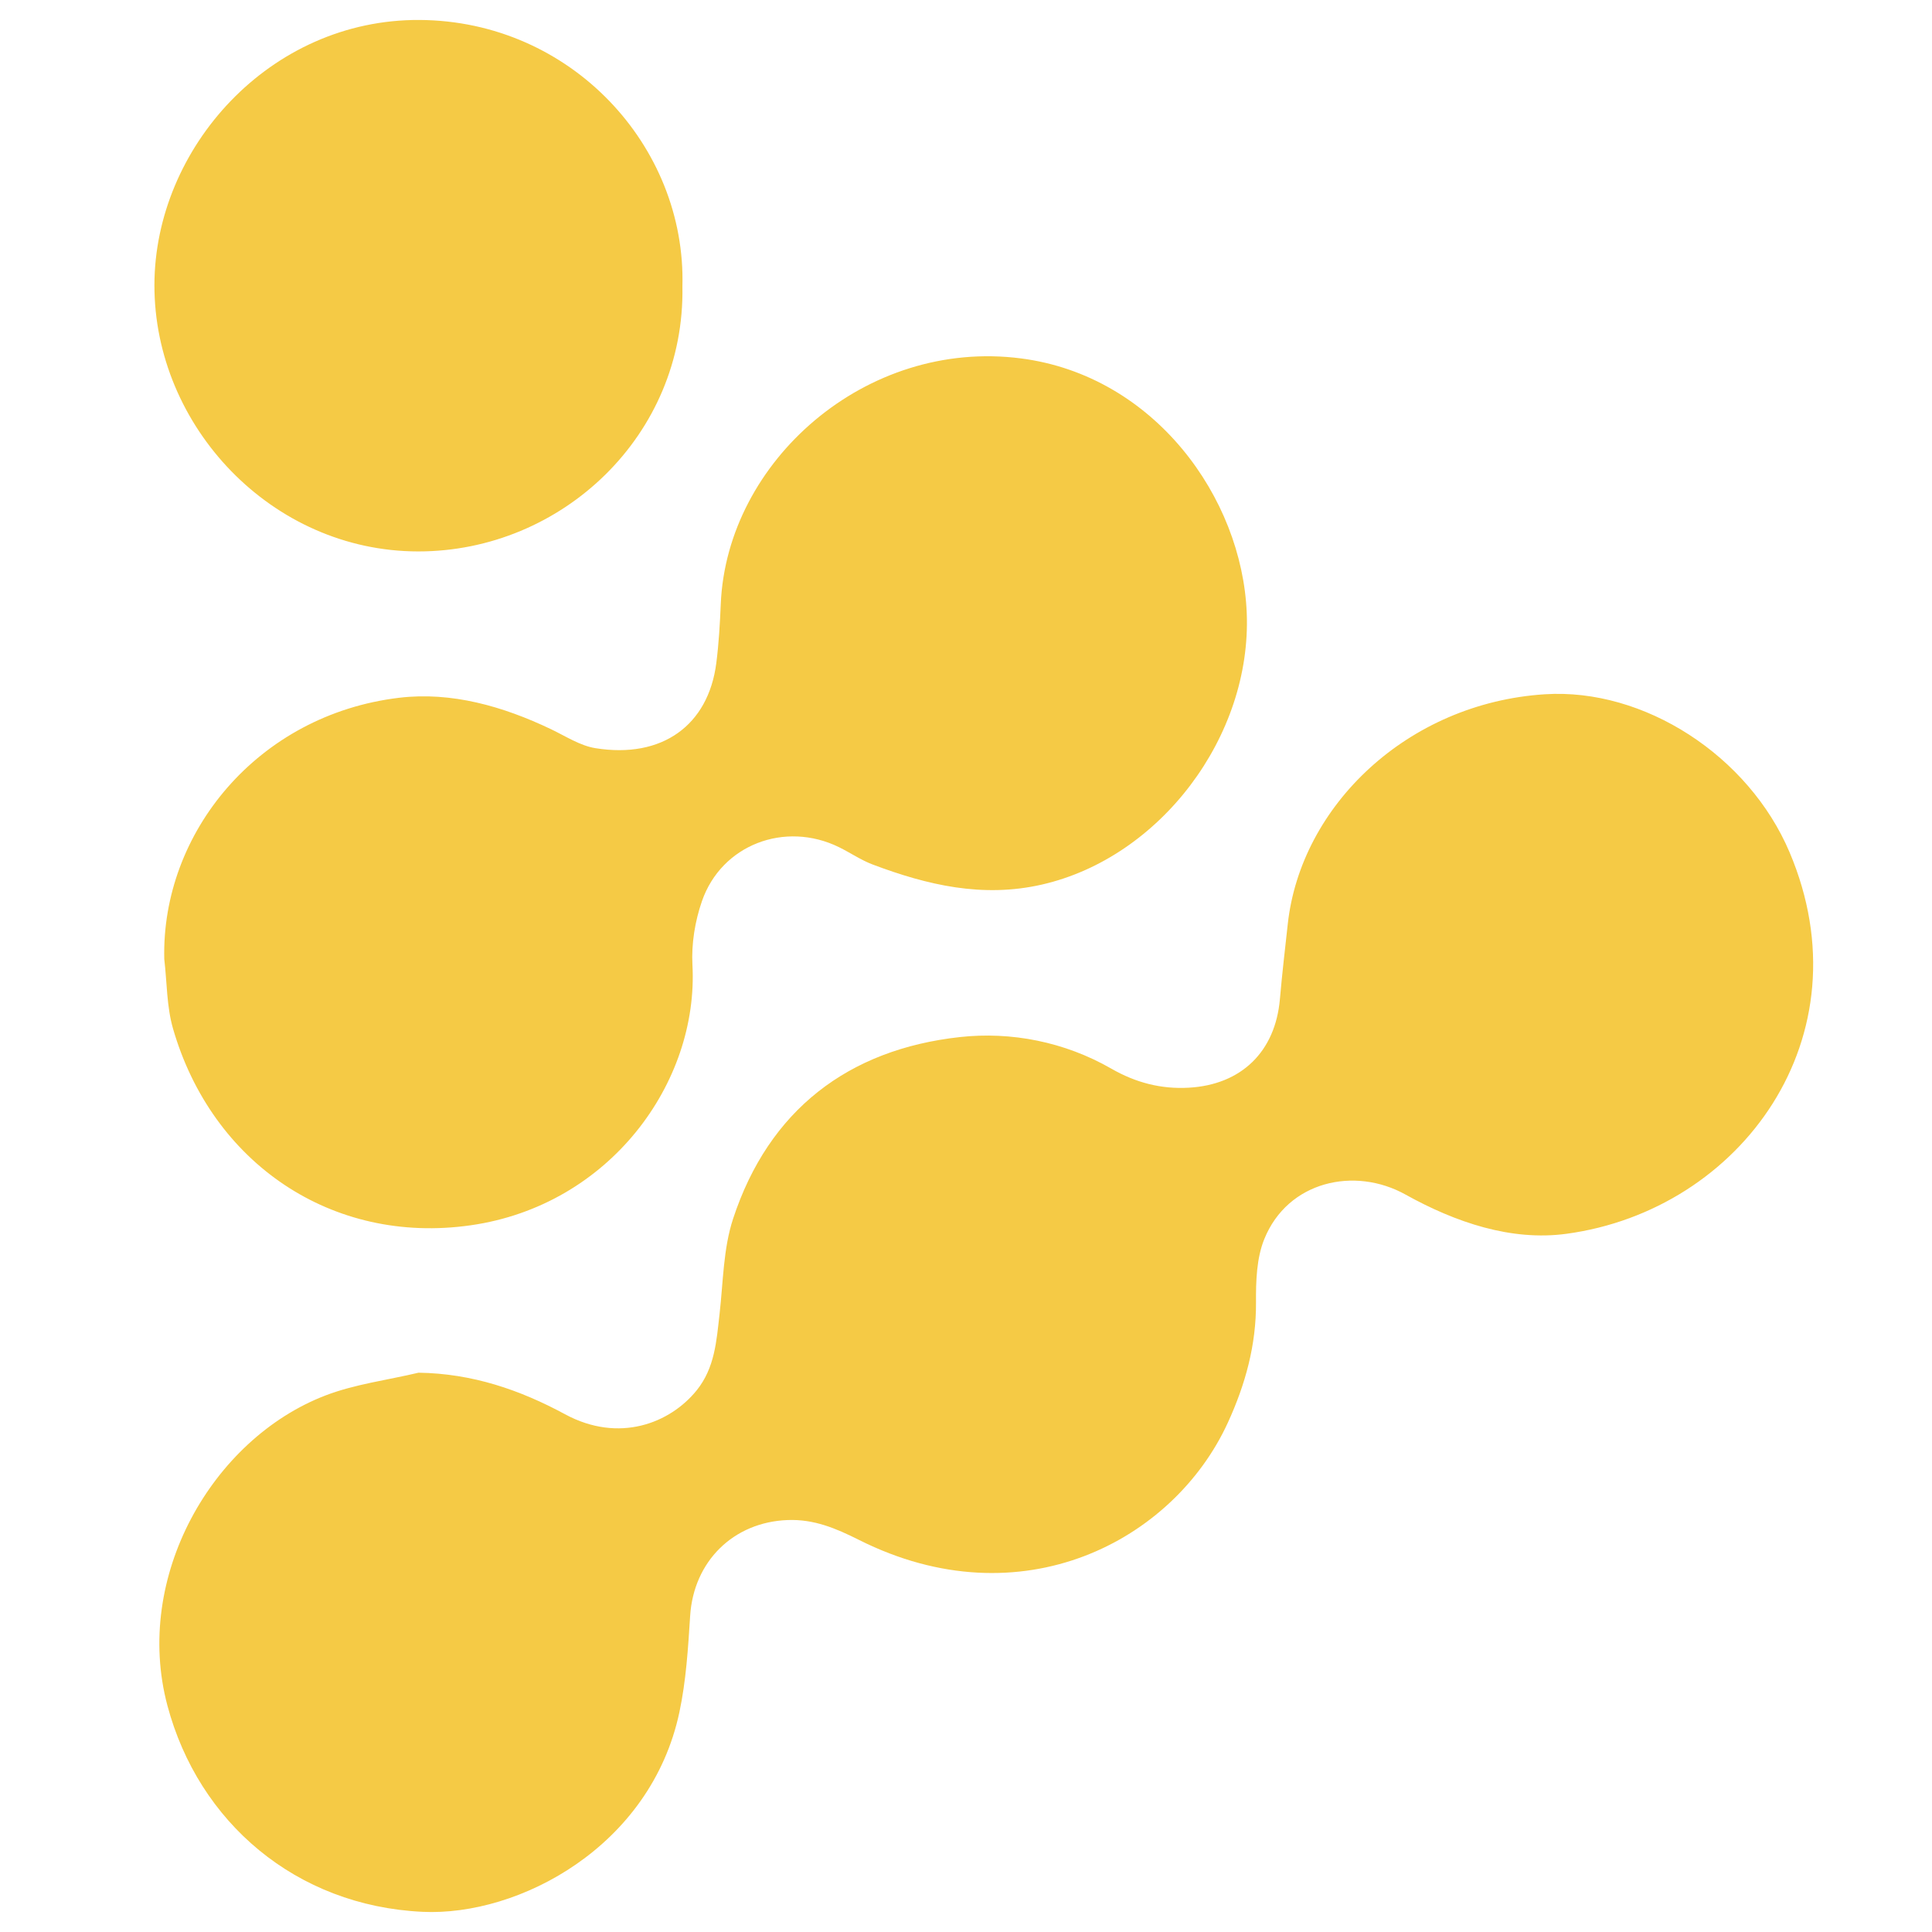
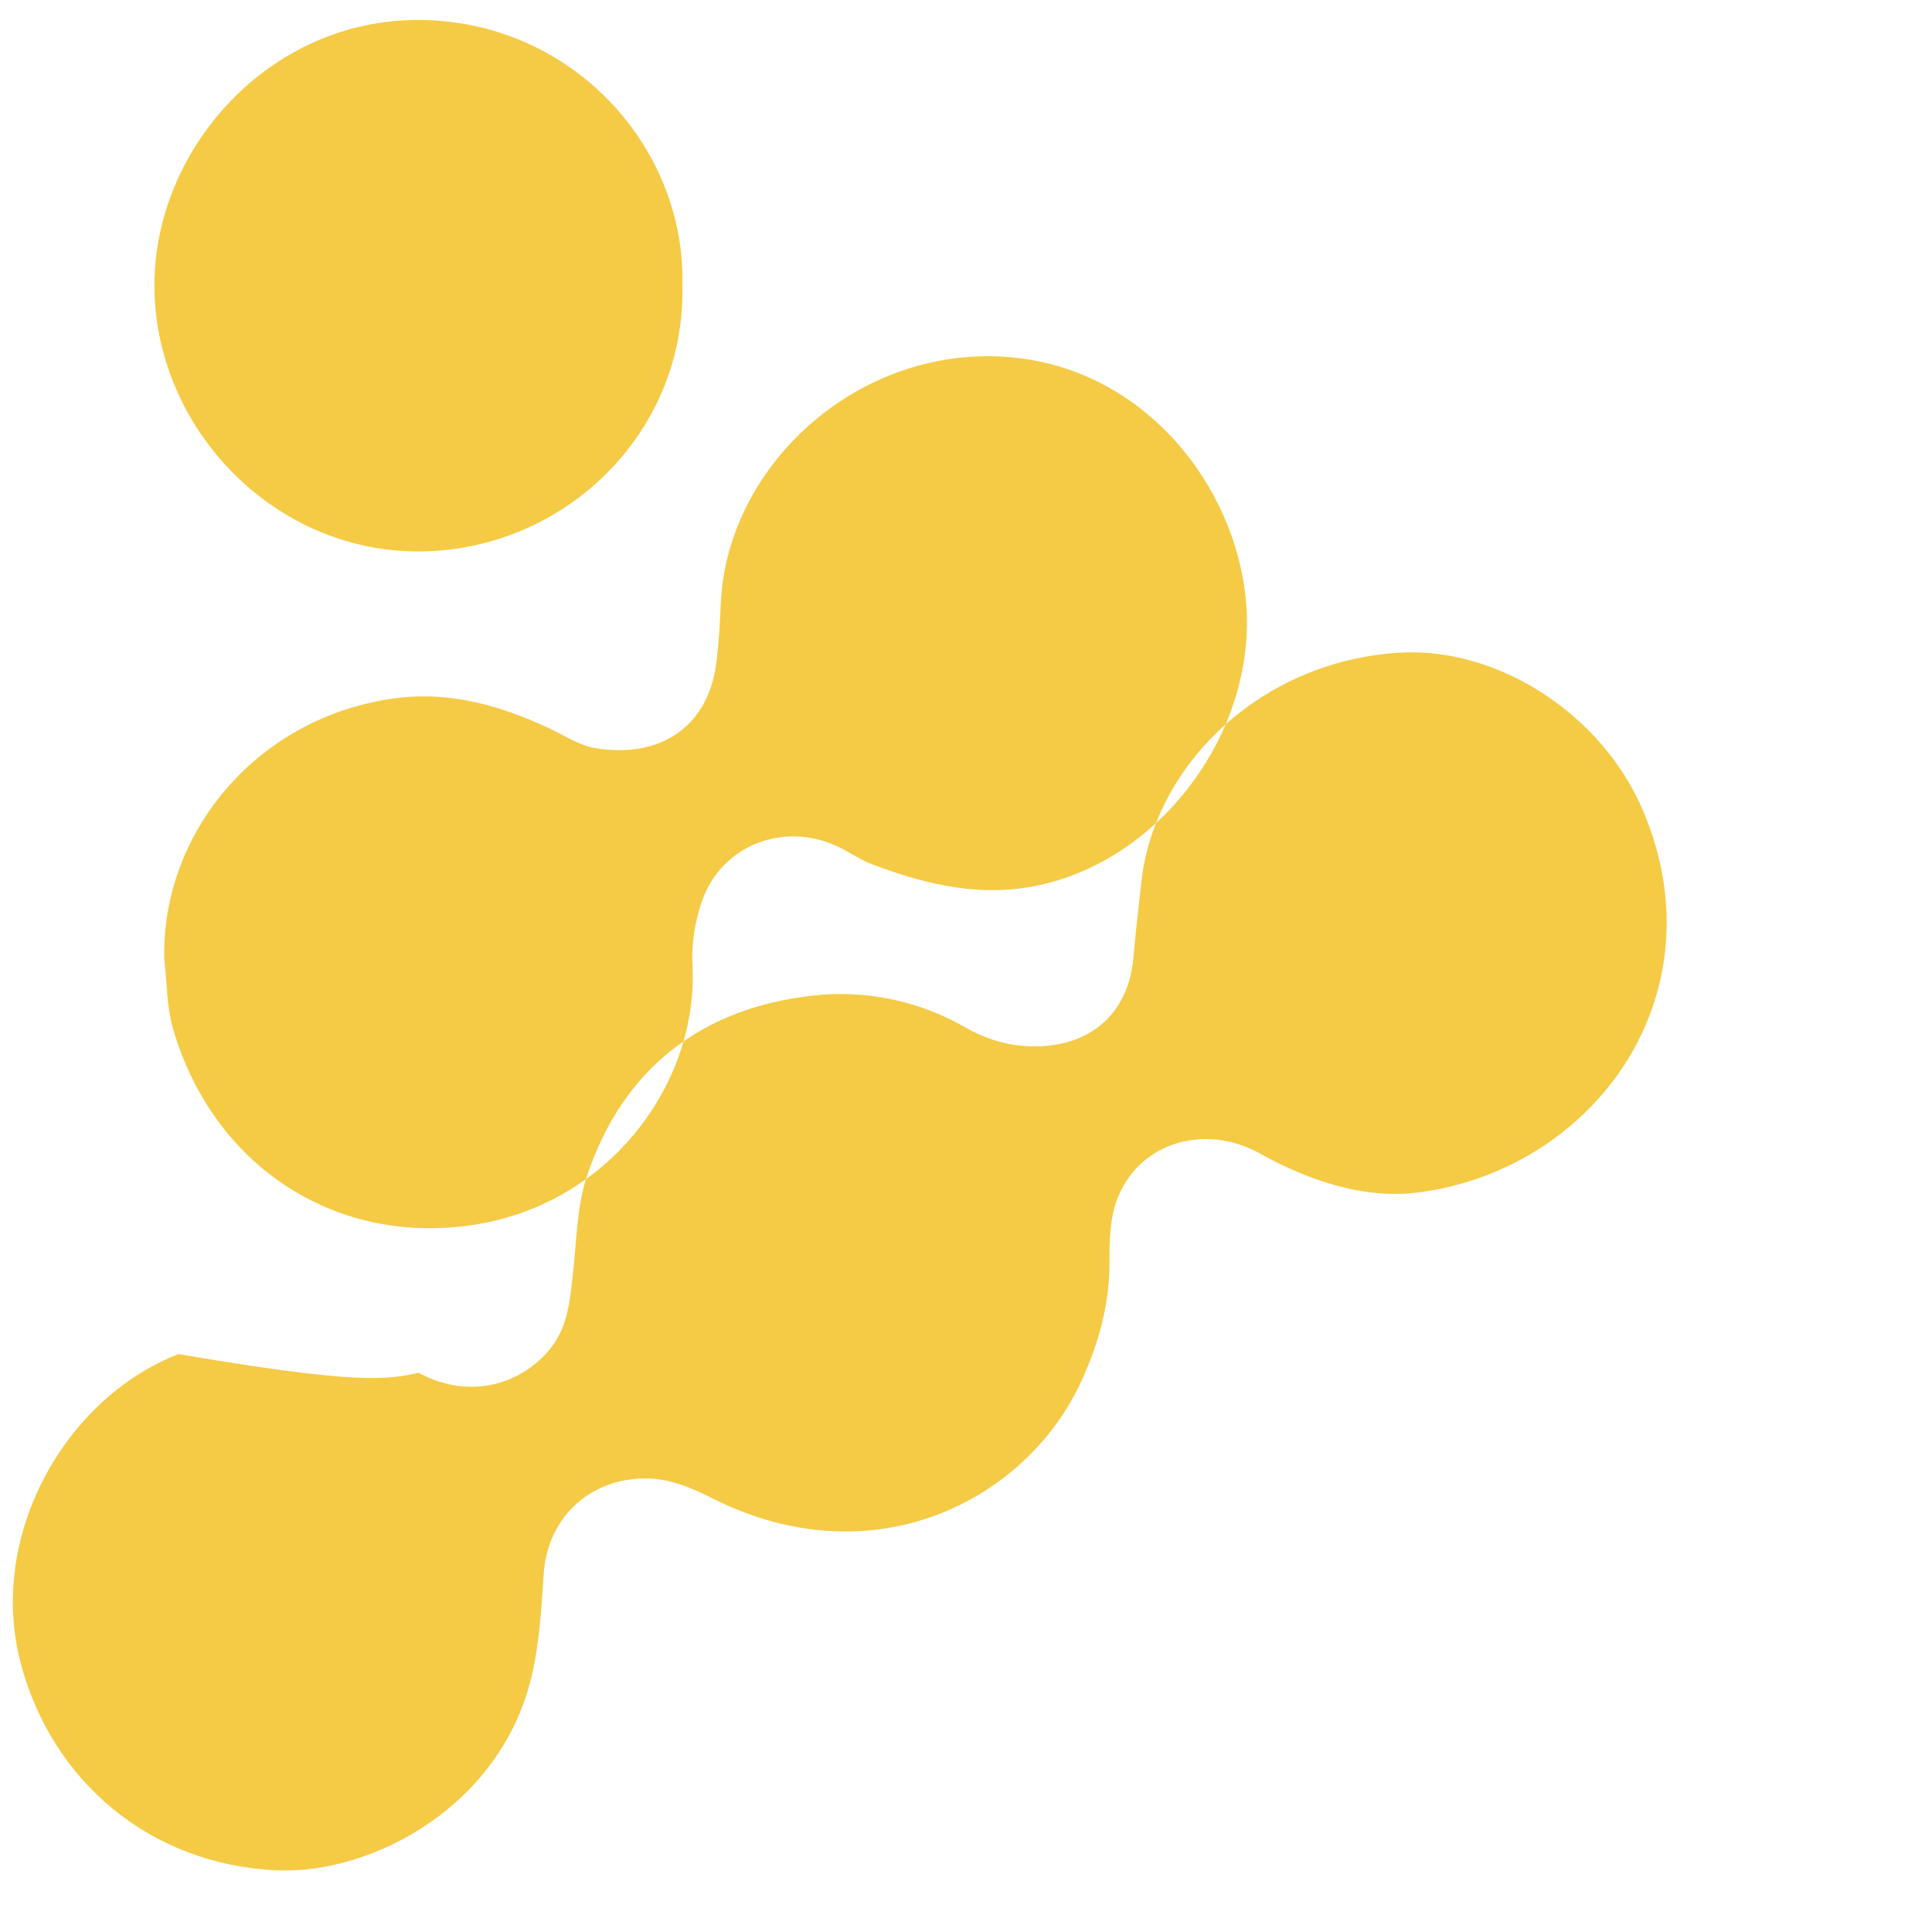
<svg xmlns="http://www.w3.org/2000/svg" version="1.1" id="Layer_1" x="0px" y="0px" viewBox="0 0 500 500" style="enable-background:new 0 0 500 500;" xml:space="preserve">
-   <path style="fill:#F5CA45;" d="M108.313,355.255c13.943,0.199,26.276,4.454,37.912,10.749c14.03,7.589,27.246,2.271,34.063-6.174  c4.721-5.849,5.138-12.81,5.934-19.788c0.942-8.259,0.951-16.888,3.507-24.652c9.261-28.132,29.827-43.804,58.658-46.994  c13.262-1.467,27.09,1.2,39.222,8.169c6.299,3.618,12.839,5.339,20.061,4.931c13.592-0.768,22.386-9.322,23.569-22.927  c0.566-6.506,1.325-12.996,2.042-19.488c3.373-30.547,30.962-57.095,66.484-59.401c25.722-1.67,52.786,15.897,63.375,40.889  c20.227,47.738-12.573,92.645-57.78,98.742c-14.262,1.923-28.624-2.937-41.632-10.167c-13.179-7.325-30.455-3.467-36.531,11.528  c-2.011,4.963-2.182,10.918-2.146,16.412c0.072,11.026-2.768,21.24-7.278,31.085c-14.025,30.616-53.447,51.453-95.433,30.379  c-6.007-3.015-11.66-5.422-18.513-5.16c-14.024,0.537-24.318,10.67-25.217,24.801c-0.531,8.338-1.05,16.782-2.781,24.921  c-7.408,34.817-41.554,52.847-66.469,51.67c-32.807-1.55-57.975-23.174-66.028-53.361c-8.883-33.301,11.603-68.959,40.794-80.233  C91.806,358.218,100.231,357.179,108.313,355.255z M44.782,266.229c10.044,34.724,41.075,56.02,77.051,50.873  c35.904-5.136,59.014-36.85,57.37-67.38c-0.294-5.459,0.661-11.313,2.456-16.494c5.065-14.618,21.482-20.839,35.467-13.983  c2.94,1.441,5.688,3.347,8.73,4.493c14.145,5.327,28.44,8.693,43.79,5.187c30.636-6.997,54.325-38.356,53.007-70.337  c-1.229-29.846-23.917-61.356-58.402-65.83c-40.189-5.214-76.149,26.675-77.714,63.519c-0.218,5.132-0.507,10.281-1.164,15.37  c-2.075,16.078-14.041,24.758-31.28,21.978c-3.986-0.643-7.71-3.103-11.472-4.9c-12.451-5.948-25.801-9.758-39.308-8.145  c-36.641,4.377-61.583,34.991-60.8,67.621C43.224,254.223,43.119,260.482,44.782,266.229z M108.595,5.167  C69.81,4.935,40.032,38.312,39.964,73.741c-0.07,36.549,30.324,68.954,68.276,68.968c37.234,0.014,69.089-30.126,68.367-68.579  C177.603,37.832,147.81,5.402,108.595,5.167z" />
+   <path style="fill:#F5CA45;" d="M108.313,355.255c14.03,7.589,27.246,2.271,34.063-6.174  c4.721-5.849,5.138-12.81,5.934-19.788c0.942-8.259,0.951-16.888,3.507-24.652c9.261-28.132,29.827-43.804,58.658-46.994  c13.262-1.467,27.09,1.2,39.222,8.169c6.299,3.618,12.839,5.339,20.061,4.931c13.592-0.768,22.386-9.322,23.569-22.927  c0.566-6.506,1.325-12.996,2.042-19.488c3.373-30.547,30.962-57.095,66.484-59.401c25.722-1.67,52.786,15.897,63.375,40.889  c20.227,47.738-12.573,92.645-57.78,98.742c-14.262,1.923-28.624-2.937-41.632-10.167c-13.179-7.325-30.455-3.467-36.531,11.528  c-2.011,4.963-2.182,10.918-2.146,16.412c0.072,11.026-2.768,21.24-7.278,31.085c-14.025,30.616-53.447,51.453-95.433,30.379  c-6.007-3.015-11.66-5.422-18.513-5.16c-14.024,0.537-24.318,10.67-25.217,24.801c-0.531,8.338-1.05,16.782-2.781,24.921  c-7.408,34.817-41.554,52.847-66.469,51.67c-32.807-1.55-57.975-23.174-66.028-53.361c-8.883-33.301,11.603-68.959,40.794-80.233  C91.806,358.218,100.231,357.179,108.313,355.255z M44.782,266.229c10.044,34.724,41.075,56.02,77.051,50.873  c35.904-5.136,59.014-36.85,57.37-67.38c-0.294-5.459,0.661-11.313,2.456-16.494c5.065-14.618,21.482-20.839,35.467-13.983  c2.94,1.441,5.688,3.347,8.73,4.493c14.145,5.327,28.44,8.693,43.79,5.187c30.636-6.997,54.325-38.356,53.007-70.337  c-1.229-29.846-23.917-61.356-58.402-65.83c-40.189-5.214-76.149,26.675-77.714,63.519c-0.218,5.132-0.507,10.281-1.164,15.37  c-2.075,16.078-14.041,24.758-31.28,21.978c-3.986-0.643-7.71-3.103-11.472-4.9c-12.451-5.948-25.801-9.758-39.308-8.145  c-36.641,4.377-61.583,34.991-60.8,67.621C43.224,254.223,43.119,260.482,44.782,266.229z M108.595,5.167  C69.81,4.935,40.032,38.312,39.964,73.741c-0.07,36.549,30.324,68.954,68.276,68.968c37.234,0.014,69.089-30.126,68.367-68.579  C177.603,37.832,147.81,5.402,108.595,5.167z" />
</svg>